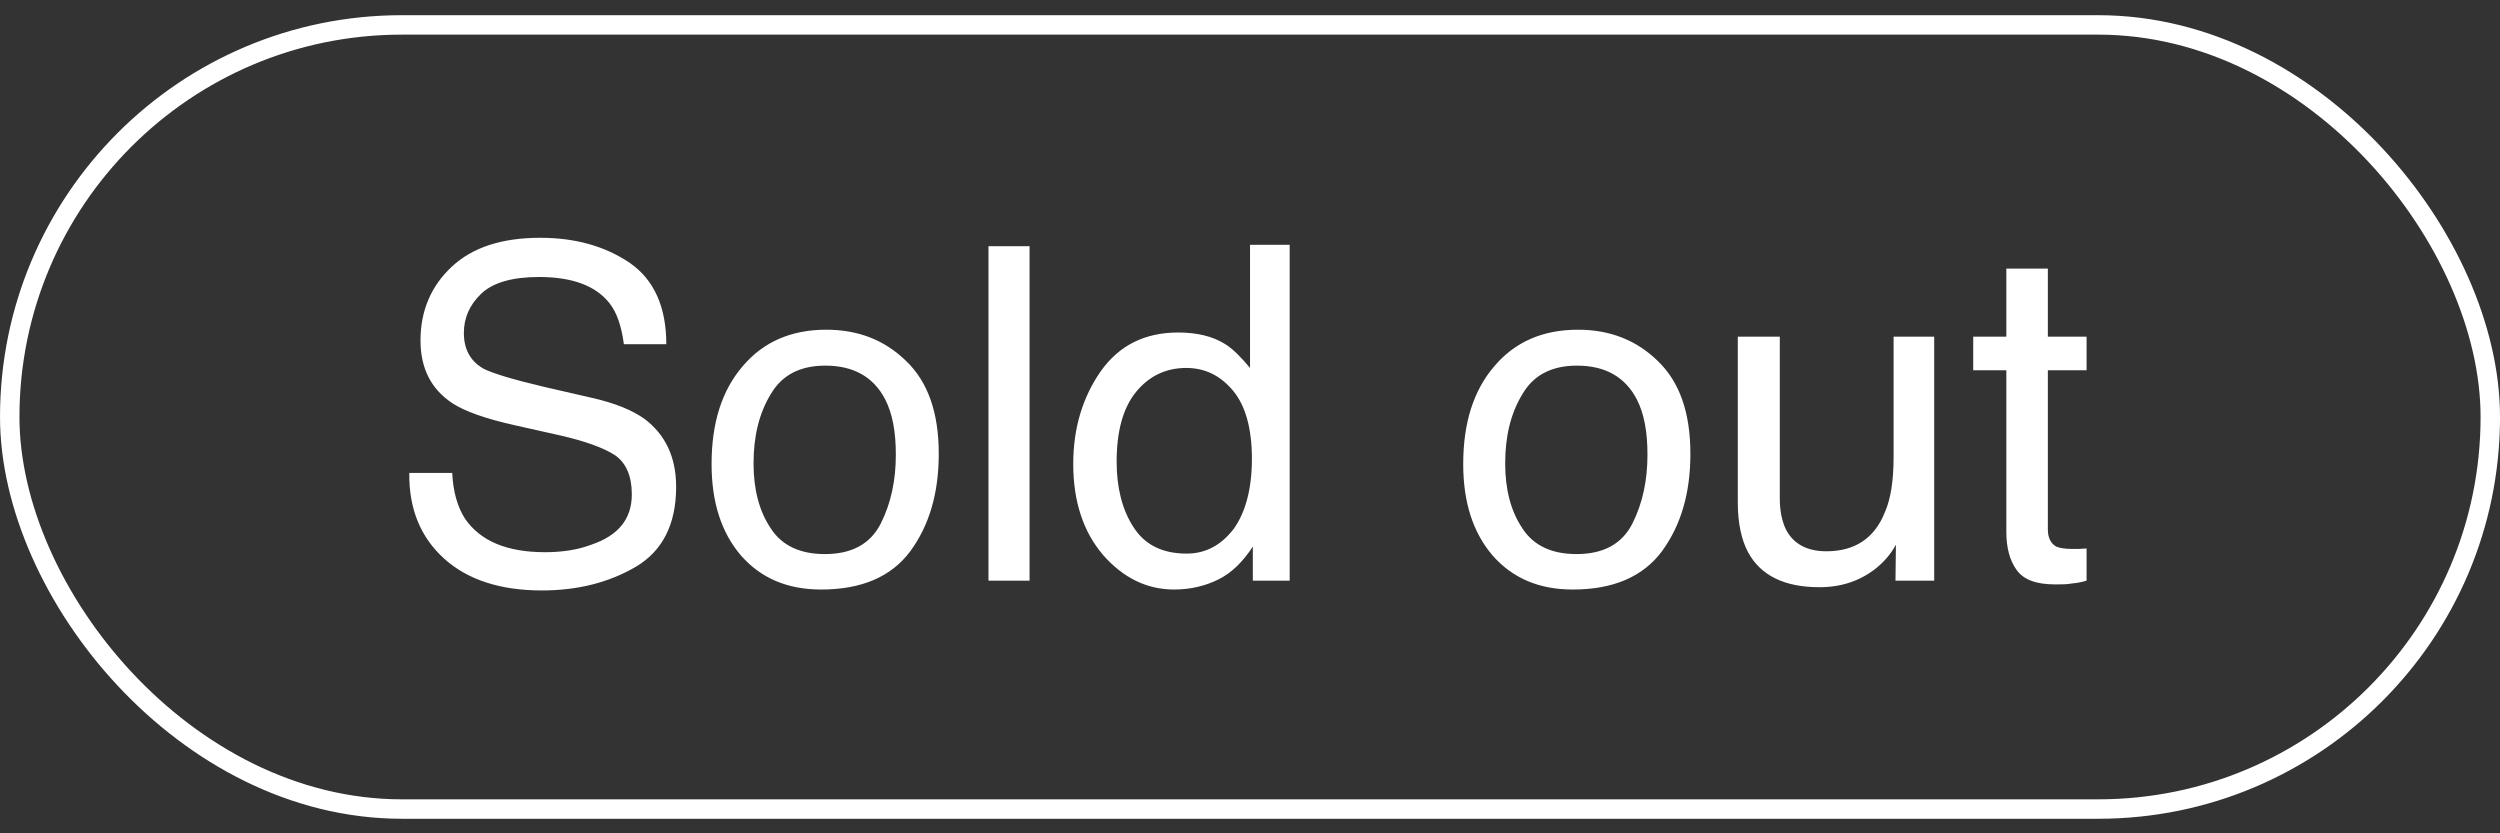
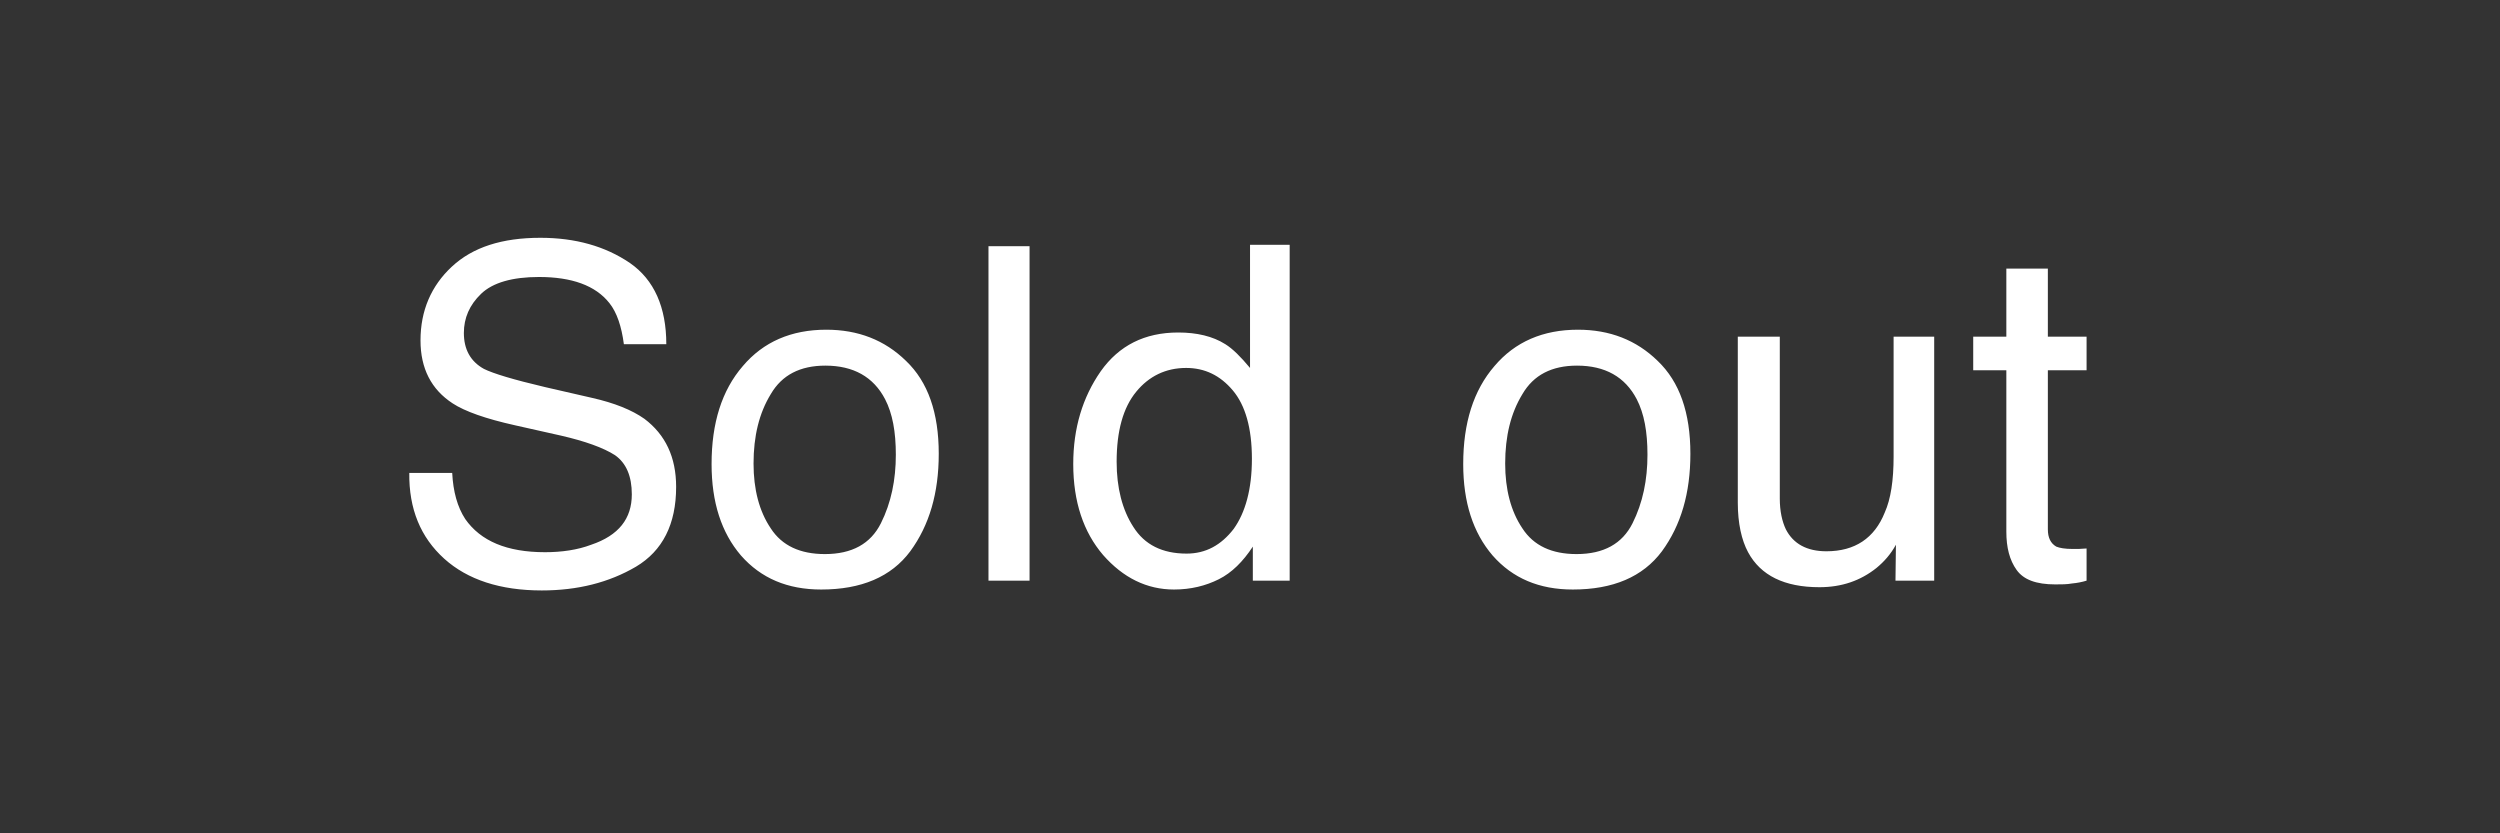
<svg xmlns="http://www.w3.org/2000/svg" width="84" height="28" viewBox="0 0 84 28" fill="none">
  <rect x="0" y="0" width="84" height="28" fill="#333333" stroke="none" />
-   <rect x="0.327" y="0.837" width="83.347" height="26.347" rx="13.174" stroke="white" stroke-width="0.653" />
  <path d="M15.194 15.89C15.226 16.517 15.367 17.034 15.633 17.441C16.15 18.178 17.028 18.554 18.313 18.554C18.878 18.554 19.41 18.476 19.865 18.303C20.79 17.99 21.229 17.426 21.229 16.611C21.229 15.999 21.041 15.56 20.664 15.294C20.273 15.043 19.661 14.824 18.846 14.636L17.31 14.291C16.323 14.072 15.617 13.821 15.21 13.554C14.489 13.084 14.129 12.379 14.129 11.438C14.129 10.435 14.489 9.605 15.179 8.962C15.884 8.304 16.871 7.99 18.157 7.99C19.332 7.99 20.335 8.272 21.166 8.837C21.981 9.401 22.388 10.326 22.388 11.564H20.962C20.884 10.968 20.727 10.498 20.476 10.184C20.006 9.589 19.207 9.307 18.11 9.307C17.216 9.307 16.558 9.495 16.166 9.871C15.774 10.247 15.586 10.686 15.586 11.188C15.586 11.736 15.806 12.144 16.26 12.395C16.574 12.551 17.247 12.755 18.313 13.006L19.881 13.366C20.649 13.539 21.229 13.774 21.652 14.072C22.357 14.604 22.718 15.357 22.718 16.36C22.718 17.614 22.263 18.507 21.37 19.04C20.461 19.573 19.41 19.839 18.204 19.839C16.809 19.839 15.711 19.479 14.928 18.774C14.129 18.053 13.737 17.096 13.752 15.89H15.194ZM30.444 12.128C31.181 12.833 31.542 13.868 31.542 15.247C31.542 16.564 31.228 17.645 30.585 18.523C29.943 19.385 28.94 19.808 27.592 19.808C26.463 19.808 25.57 19.432 24.896 18.664C24.238 17.896 23.909 16.877 23.909 15.592C23.909 14.213 24.253 13.116 24.959 12.3C25.648 11.485 26.589 11.078 27.764 11.078C28.83 11.078 29.724 11.423 30.444 12.128ZM29.598 17.582C29.943 16.893 30.1 16.125 30.1 15.278C30.1 14.51 29.99 13.899 29.739 13.413C29.347 12.661 28.673 12.285 27.733 12.285C26.887 12.285 26.275 12.598 25.899 13.241C25.507 13.883 25.319 14.652 25.319 15.576C25.319 16.438 25.507 17.175 25.899 17.755C26.275 18.335 26.887 18.617 27.717 18.617C28.626 18.617 29.253 18.272 29.598 17.582ZM34.593 19.51H33.213V8.272H34.593V19.51ZM41.17 11.564C41.421 11.72 41.688 11.987 42.001 12.363V8.225H43.333V19.51H42.095V18.366C41.766 18.868 41.39 19.244 40.951 19.463C40.512 19.683 40.011 19.808 39.446 19.808C38.537 19.808 37.738 19.416 37.064 18.648C36.406 17.88 36.061 16.861 36.061 15.592C36.061 14.385 36.374 13.351 36.986 12.473C37.597 11.611 38.459 11.172 39.587 11.172C40.214 11.172 40.747 11.297 41.17 11.564ZM38.083 17.708C38.459 18.303 39.055 18.601 39.87 18.601C40.512 18.601 41.029 18.319 41.453 17.77C41.844 17.222 42.064 16.438 42.064 15.419C42.064 14.385 41.844 13.617 41.421 13.116C40.998 12.614 40.481 12.363 39.854 12.363C39.164 12.363 38.6 12.645 38.177 13.162C37.738 13.695 37.519 14.479 37.519 15.514C37.519 16.391 37.707 17.128 38.083 17.708ZM55.7 12.128C56.436 12.833 56.797 13.868 56.797 15.247C56.797 16.564 56.483 17.645 55.841 18.523C55.198 19.385 54.195 19.808 52.847 19.808C51.718 19.808 50.825 19.432 50.151 18.664C49.493 17.896 49.164 16.877 49.164 15.592C49.164 14.213 49.508 13.116 50.214 12.3C50.904 11.485 51.844 11.078 53.019 11.078C54.085 11.078 54.979 11.423 55.7 12.128ZM54.853 17.582C55.198 16.893 55.355 16.125 55.355 15.278C55.355 14.51 55.245 13.899 54.994 13.413C54.602 12.661 53.928 12.285 52.988 12.285C52.142 12.285 51.53 12.598 51.154 13.241C50.762 13.883 50.574 14.652 50.574 15.576C50.574 16.438 50.762 17.175 51.154 17.755C51.53 18.335 52.142 18.617 52.972 18.617C53.881 18.617 54.508 18.272 54.853 17.582ZM59.801 16.752C59.801 17.175 59.879 17.52 60.005 17.786C60.255 18.272 60.71 18.523 61.368 18.523C62.324 18.523 62.982 18.084 63.327 17.222C63.531 16.767 63.625 16.14 63.625 15.341V11.313H64.989V19.51H63.688L63.703 18.303C63.531 18.617 63.312 18.868 63.045 19.087C62.512 19.51 61.885 19.73 61.133 19.73C59.958 19.73 59.158 19.338 58.735 18.554C58.516 18.147 58.39 17.582 58.39 16.893V11.313H59.801V16.752ZM68.808 11.313H70.109V12.441H68.808V17.786C68.808 18.068 68.902 18.256 69.09 18.366C69.2 18.413 69.388 18.445 69.638 18.445H69.842C69.921 18.445 70.015 18.429 70.109 18.429V19.51C69.952 19.557 69.795 19.589 69.623 19.604C69.45 19.636 69.262 19.636 69.058 19.636C68.416 19.636 67.993 19.479 67.758 19.15C67.522 18.821 67.413 18.397 67.413 17.864V12.441H66.3V11.313H67.413V9.025H68.808V11.313Z" fill="white" />
</svg>